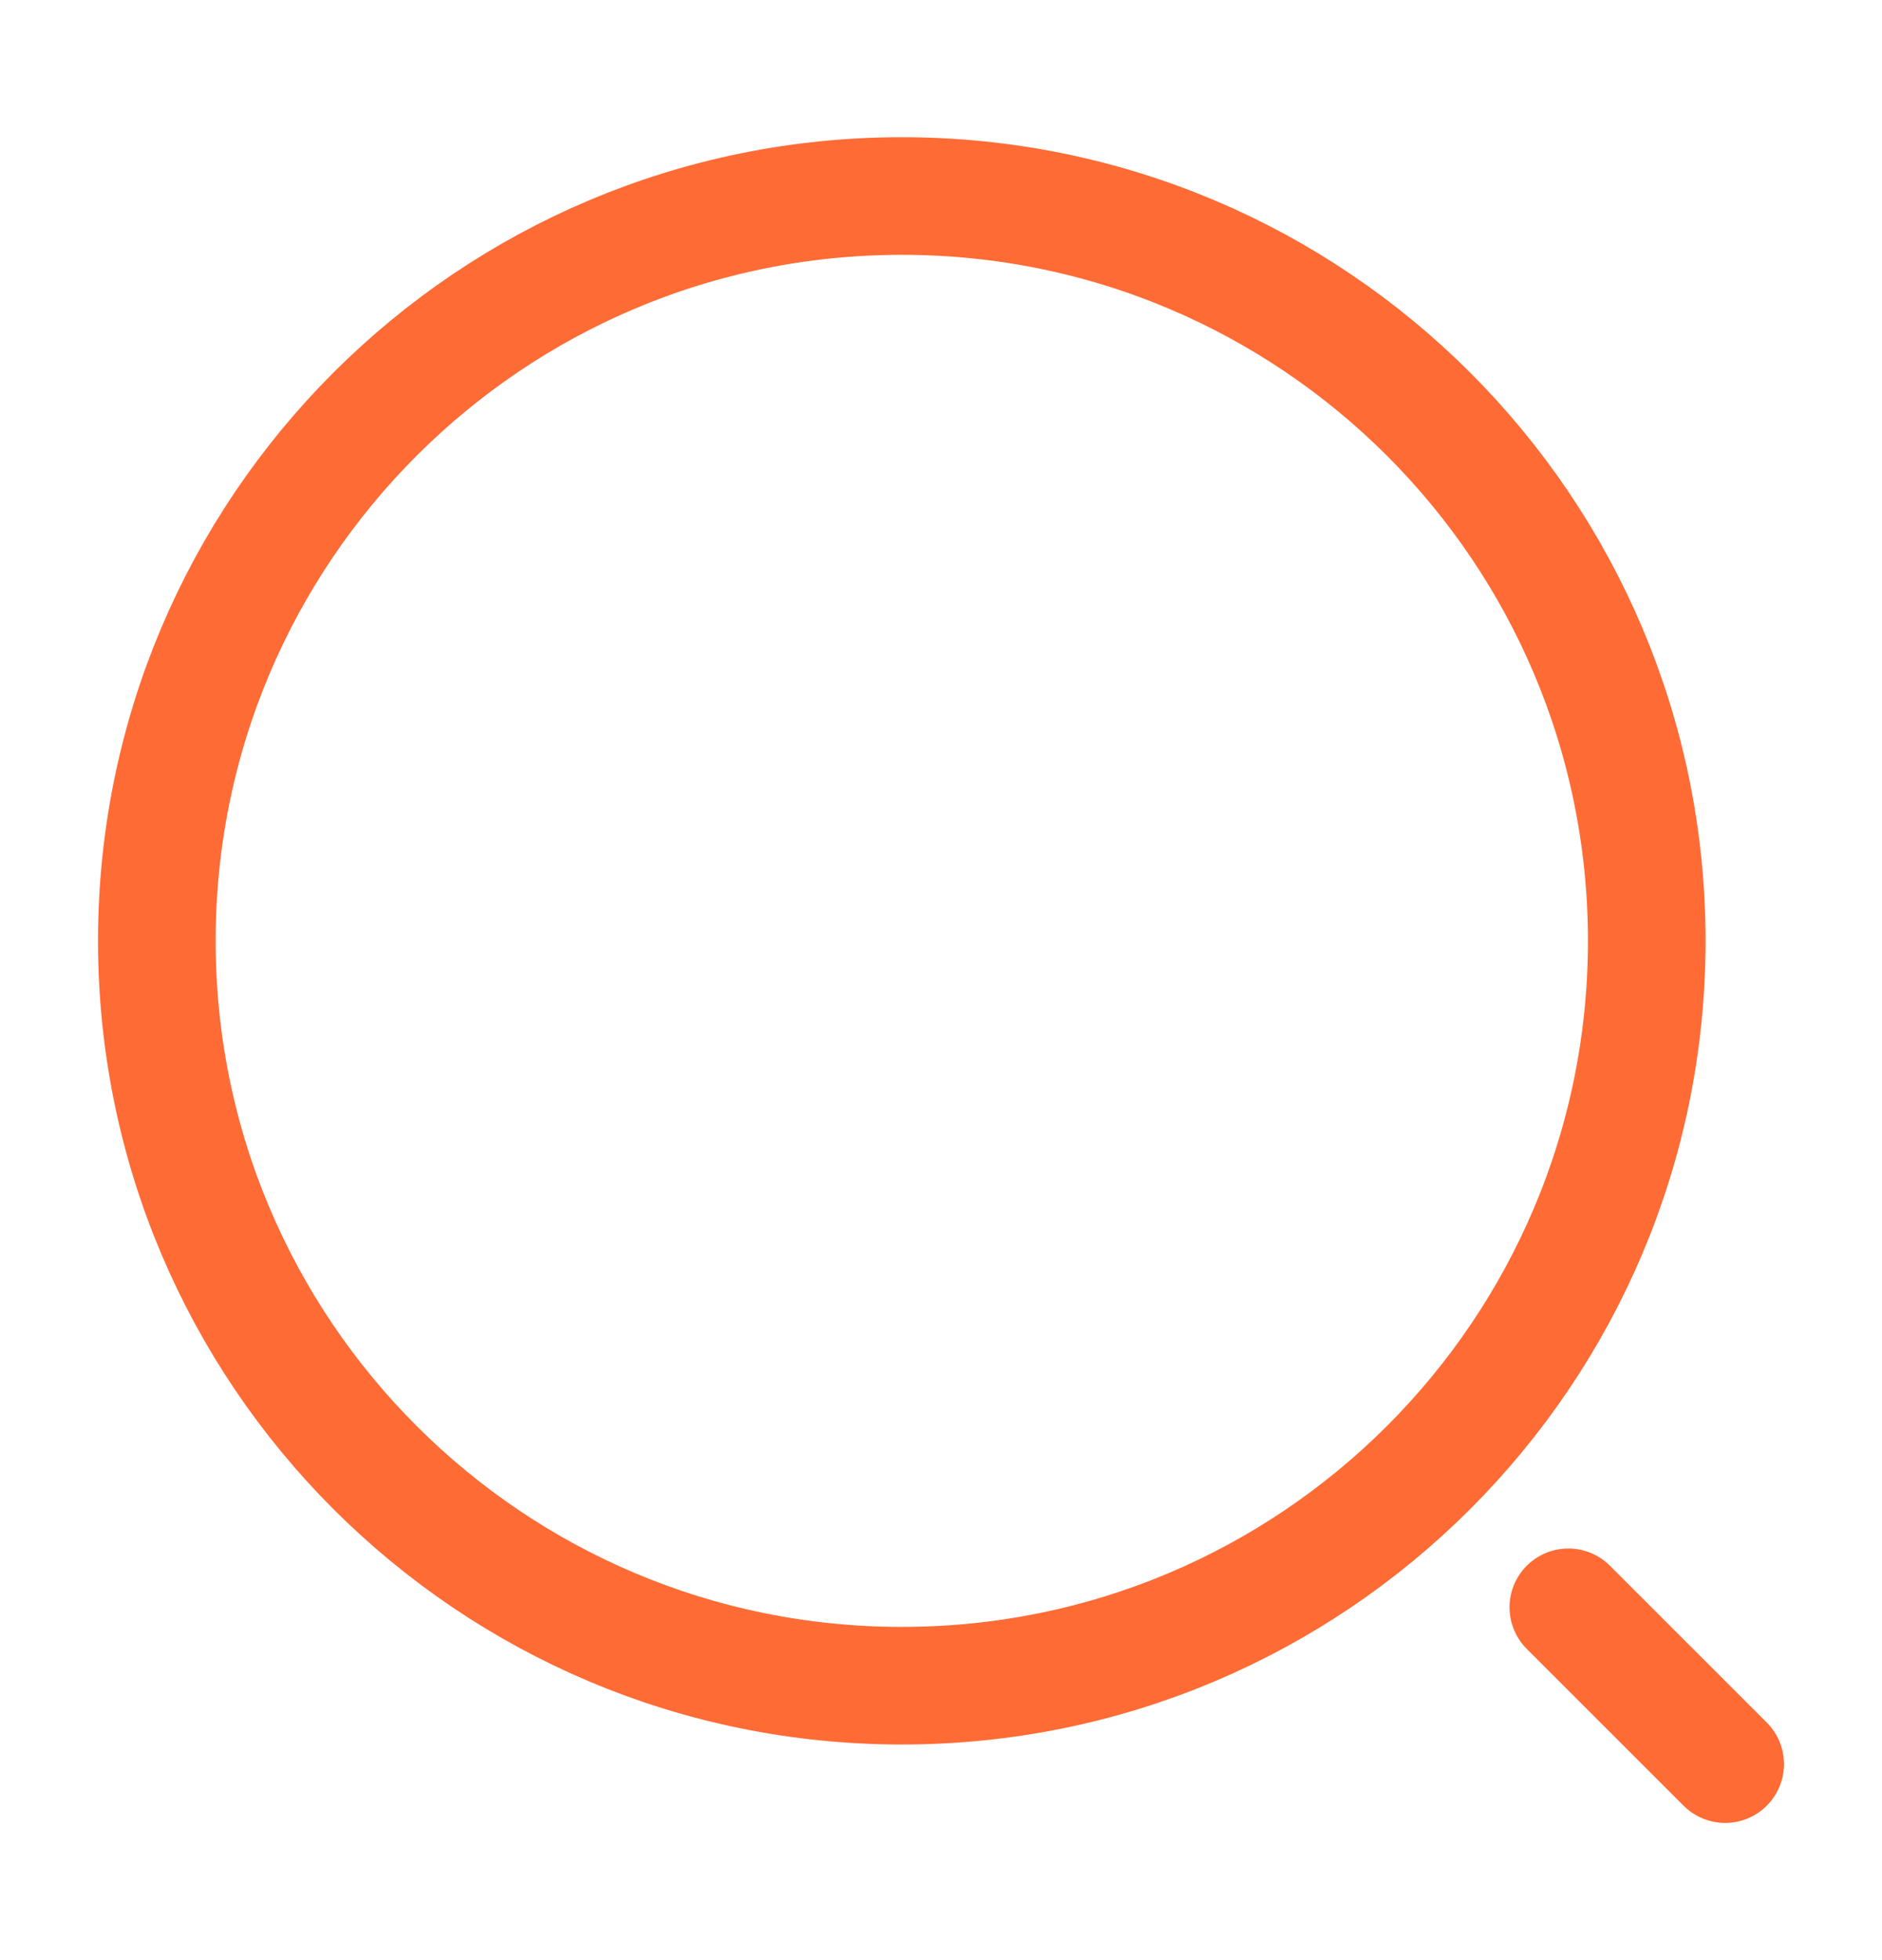
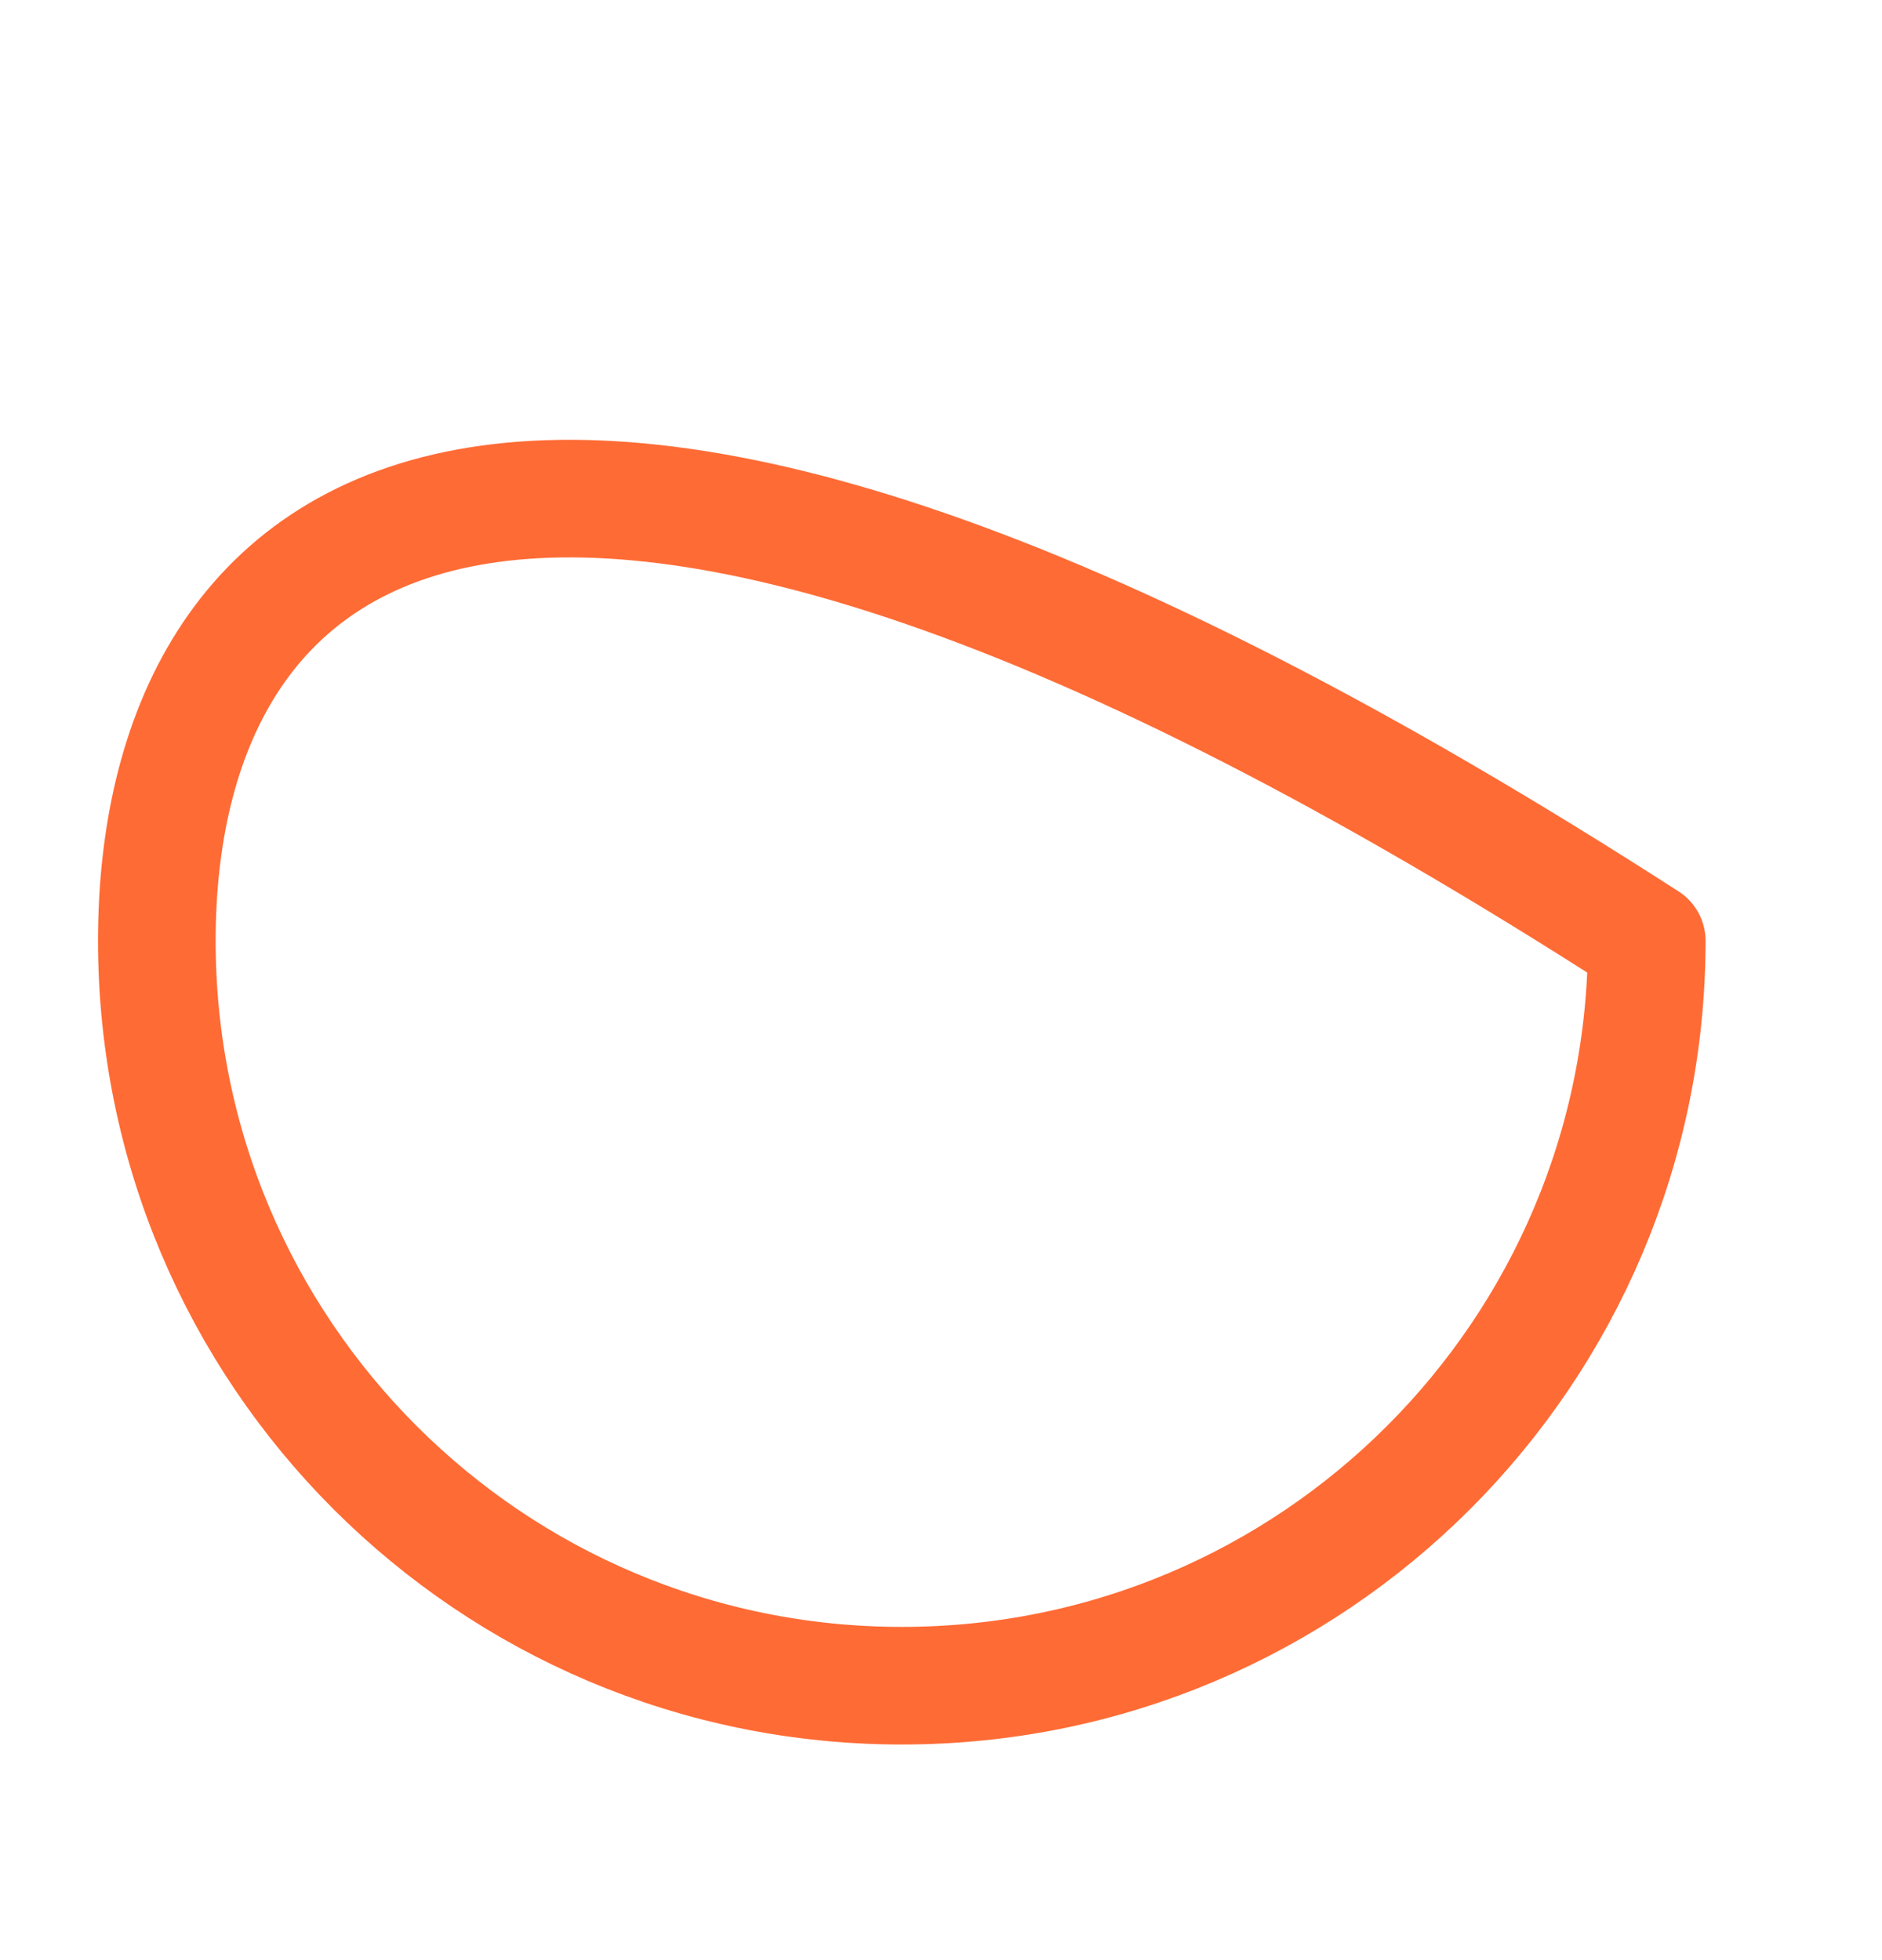
<svg xmlns="http://www.w3.org/2000/svg" width="24" height="25" viewBox="0 0 24 25" fill="none">
-   <path d="M11.5 21.5C16.747 21.5 21 17.247 21 12C21 6.753 16.747 2.5 11.5 2.5C6.253 2.5 2 6.753 2 12C2 17.247 6.253 21.5 11.5 21.5Z" stroke="#FF6B35" stroke-width="1.5" stroke-linecap="round" stroke-linejoin="round" />
-   <path d="M22 22.5L20 20.5" stroke="#FF6B35" stroke-width="1.5" stroke-linecap="round" stroke-linejoin="round" />
+   <path d="M11.5 21.5C16.747 21.5 21 17.247 21 12C6.253 2.5 2 6.753 2 12C2 17.247 6.253 21.5 11.5 21.5Z" stroke="#FF6B35" stroke-width="1.5" stroke-linecap="round" stroke-linejoin="round" />
</svg>